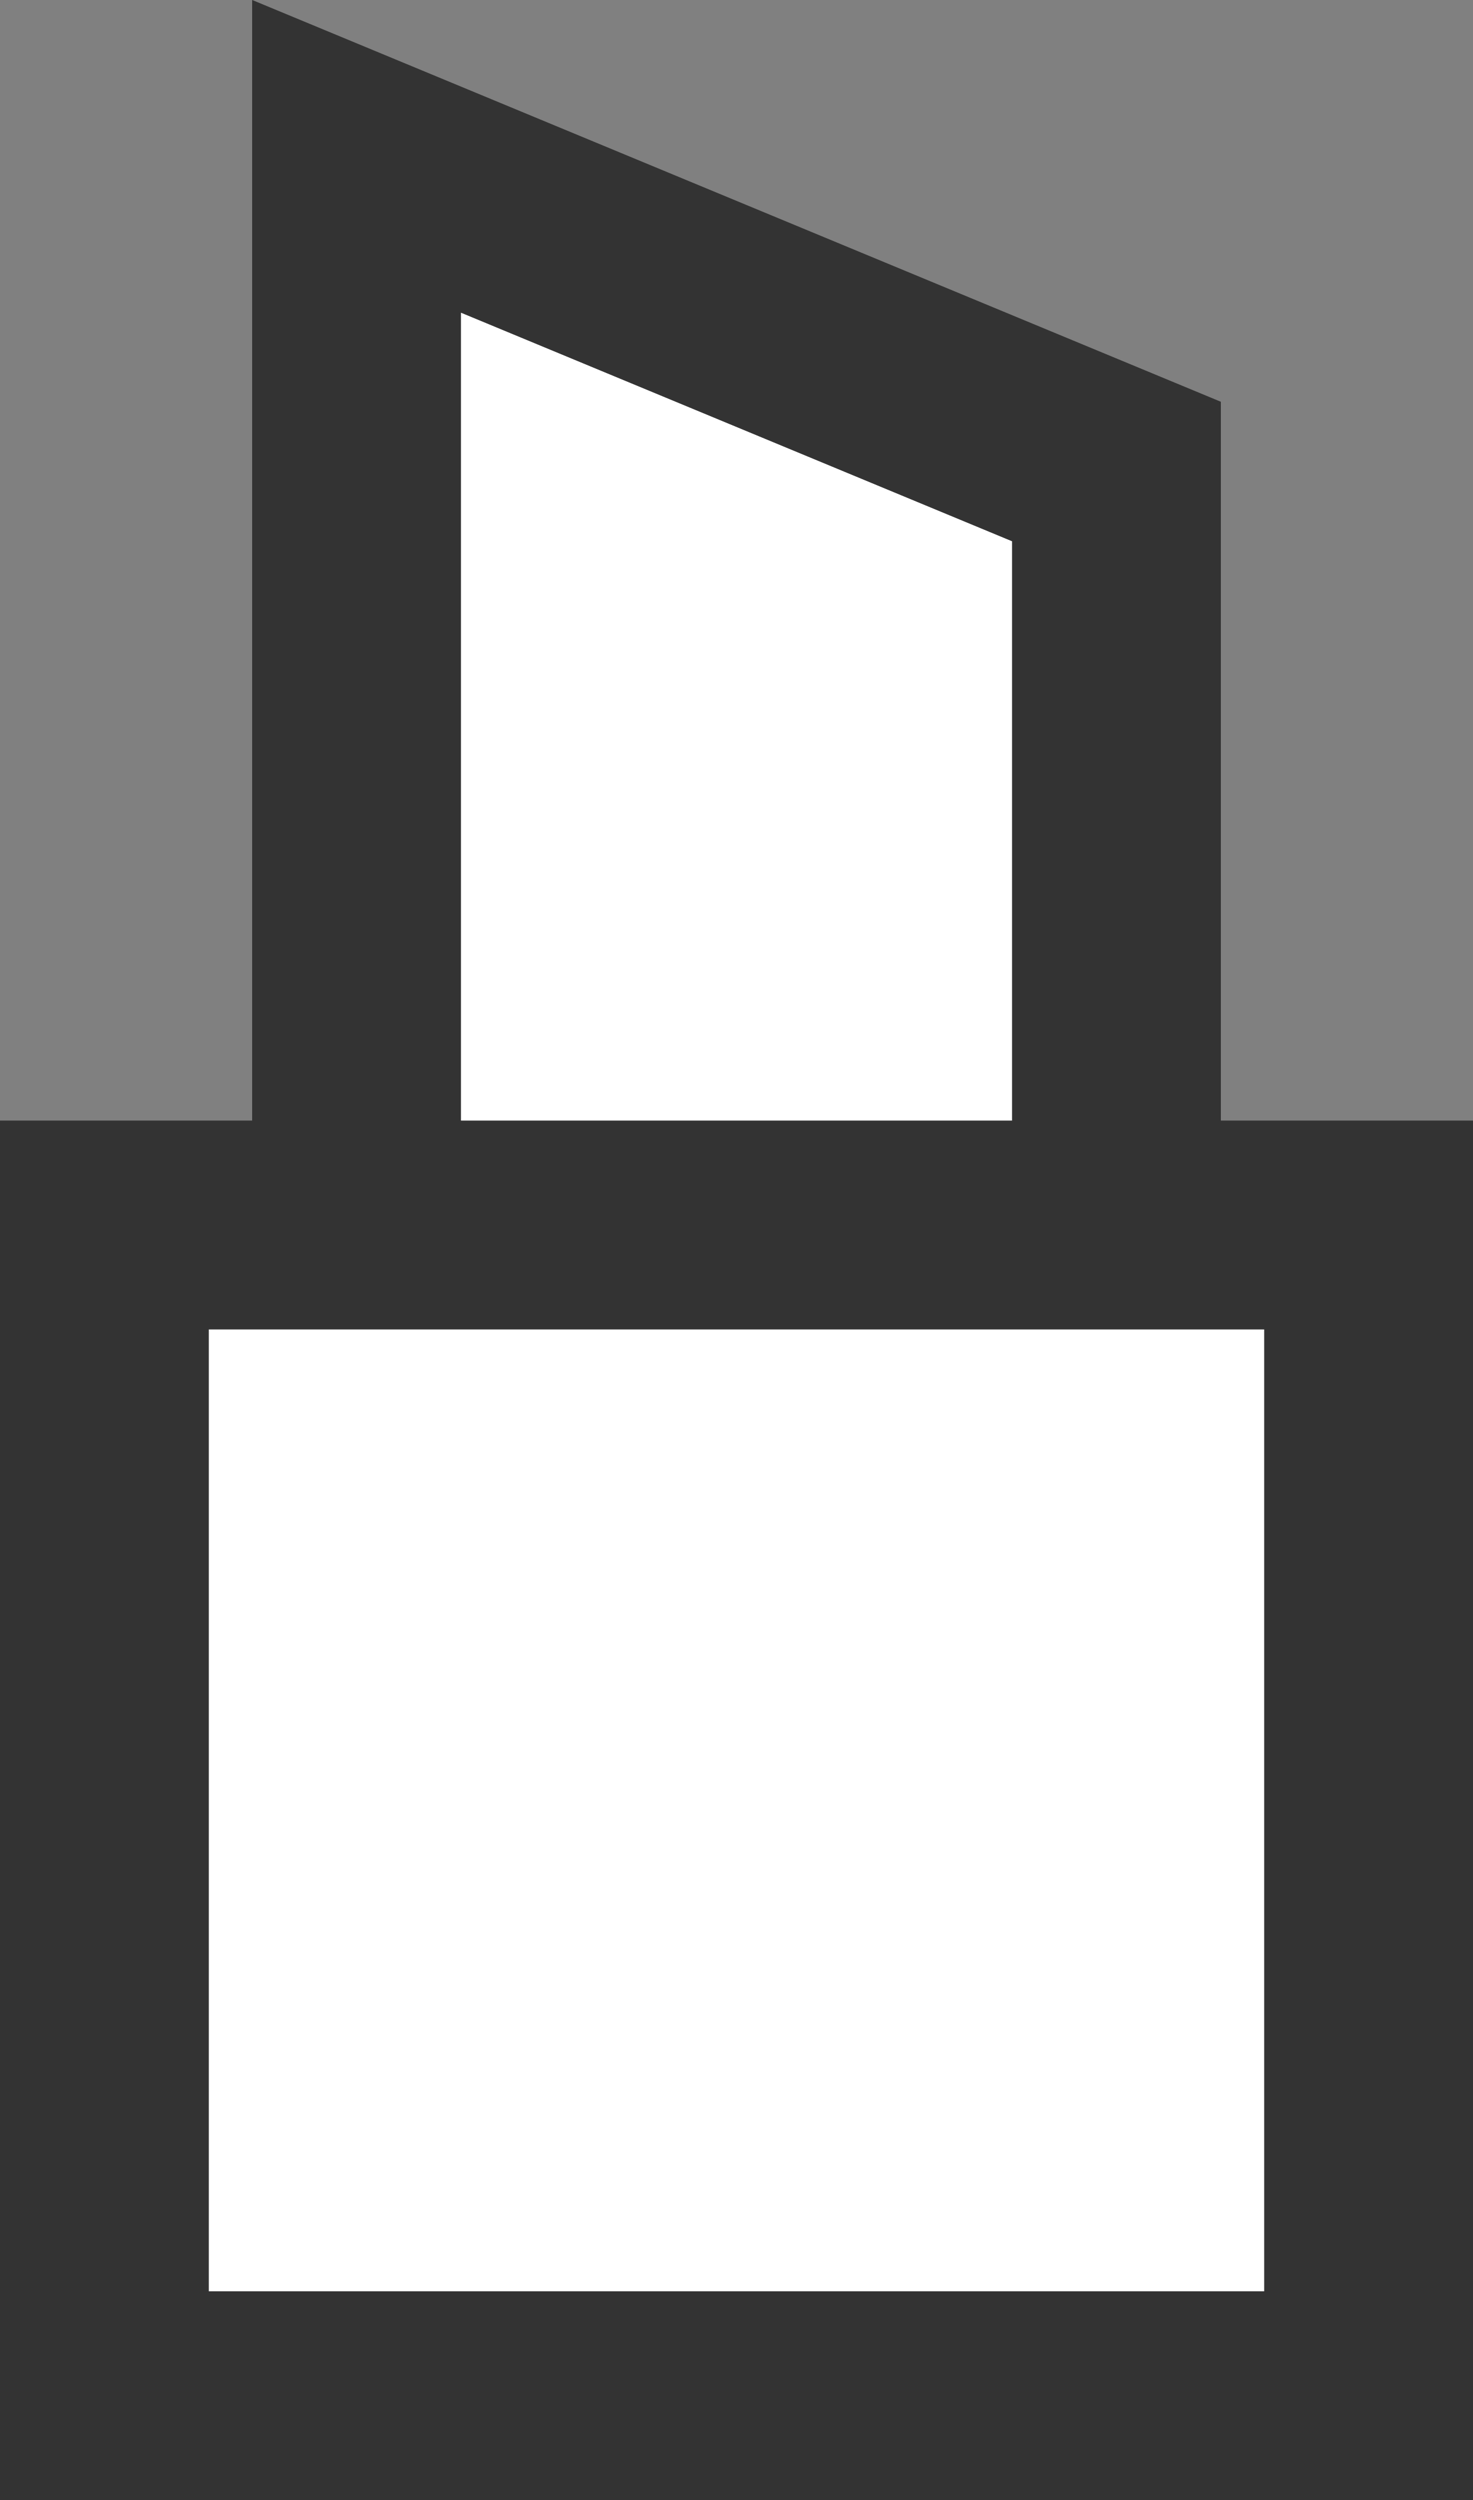
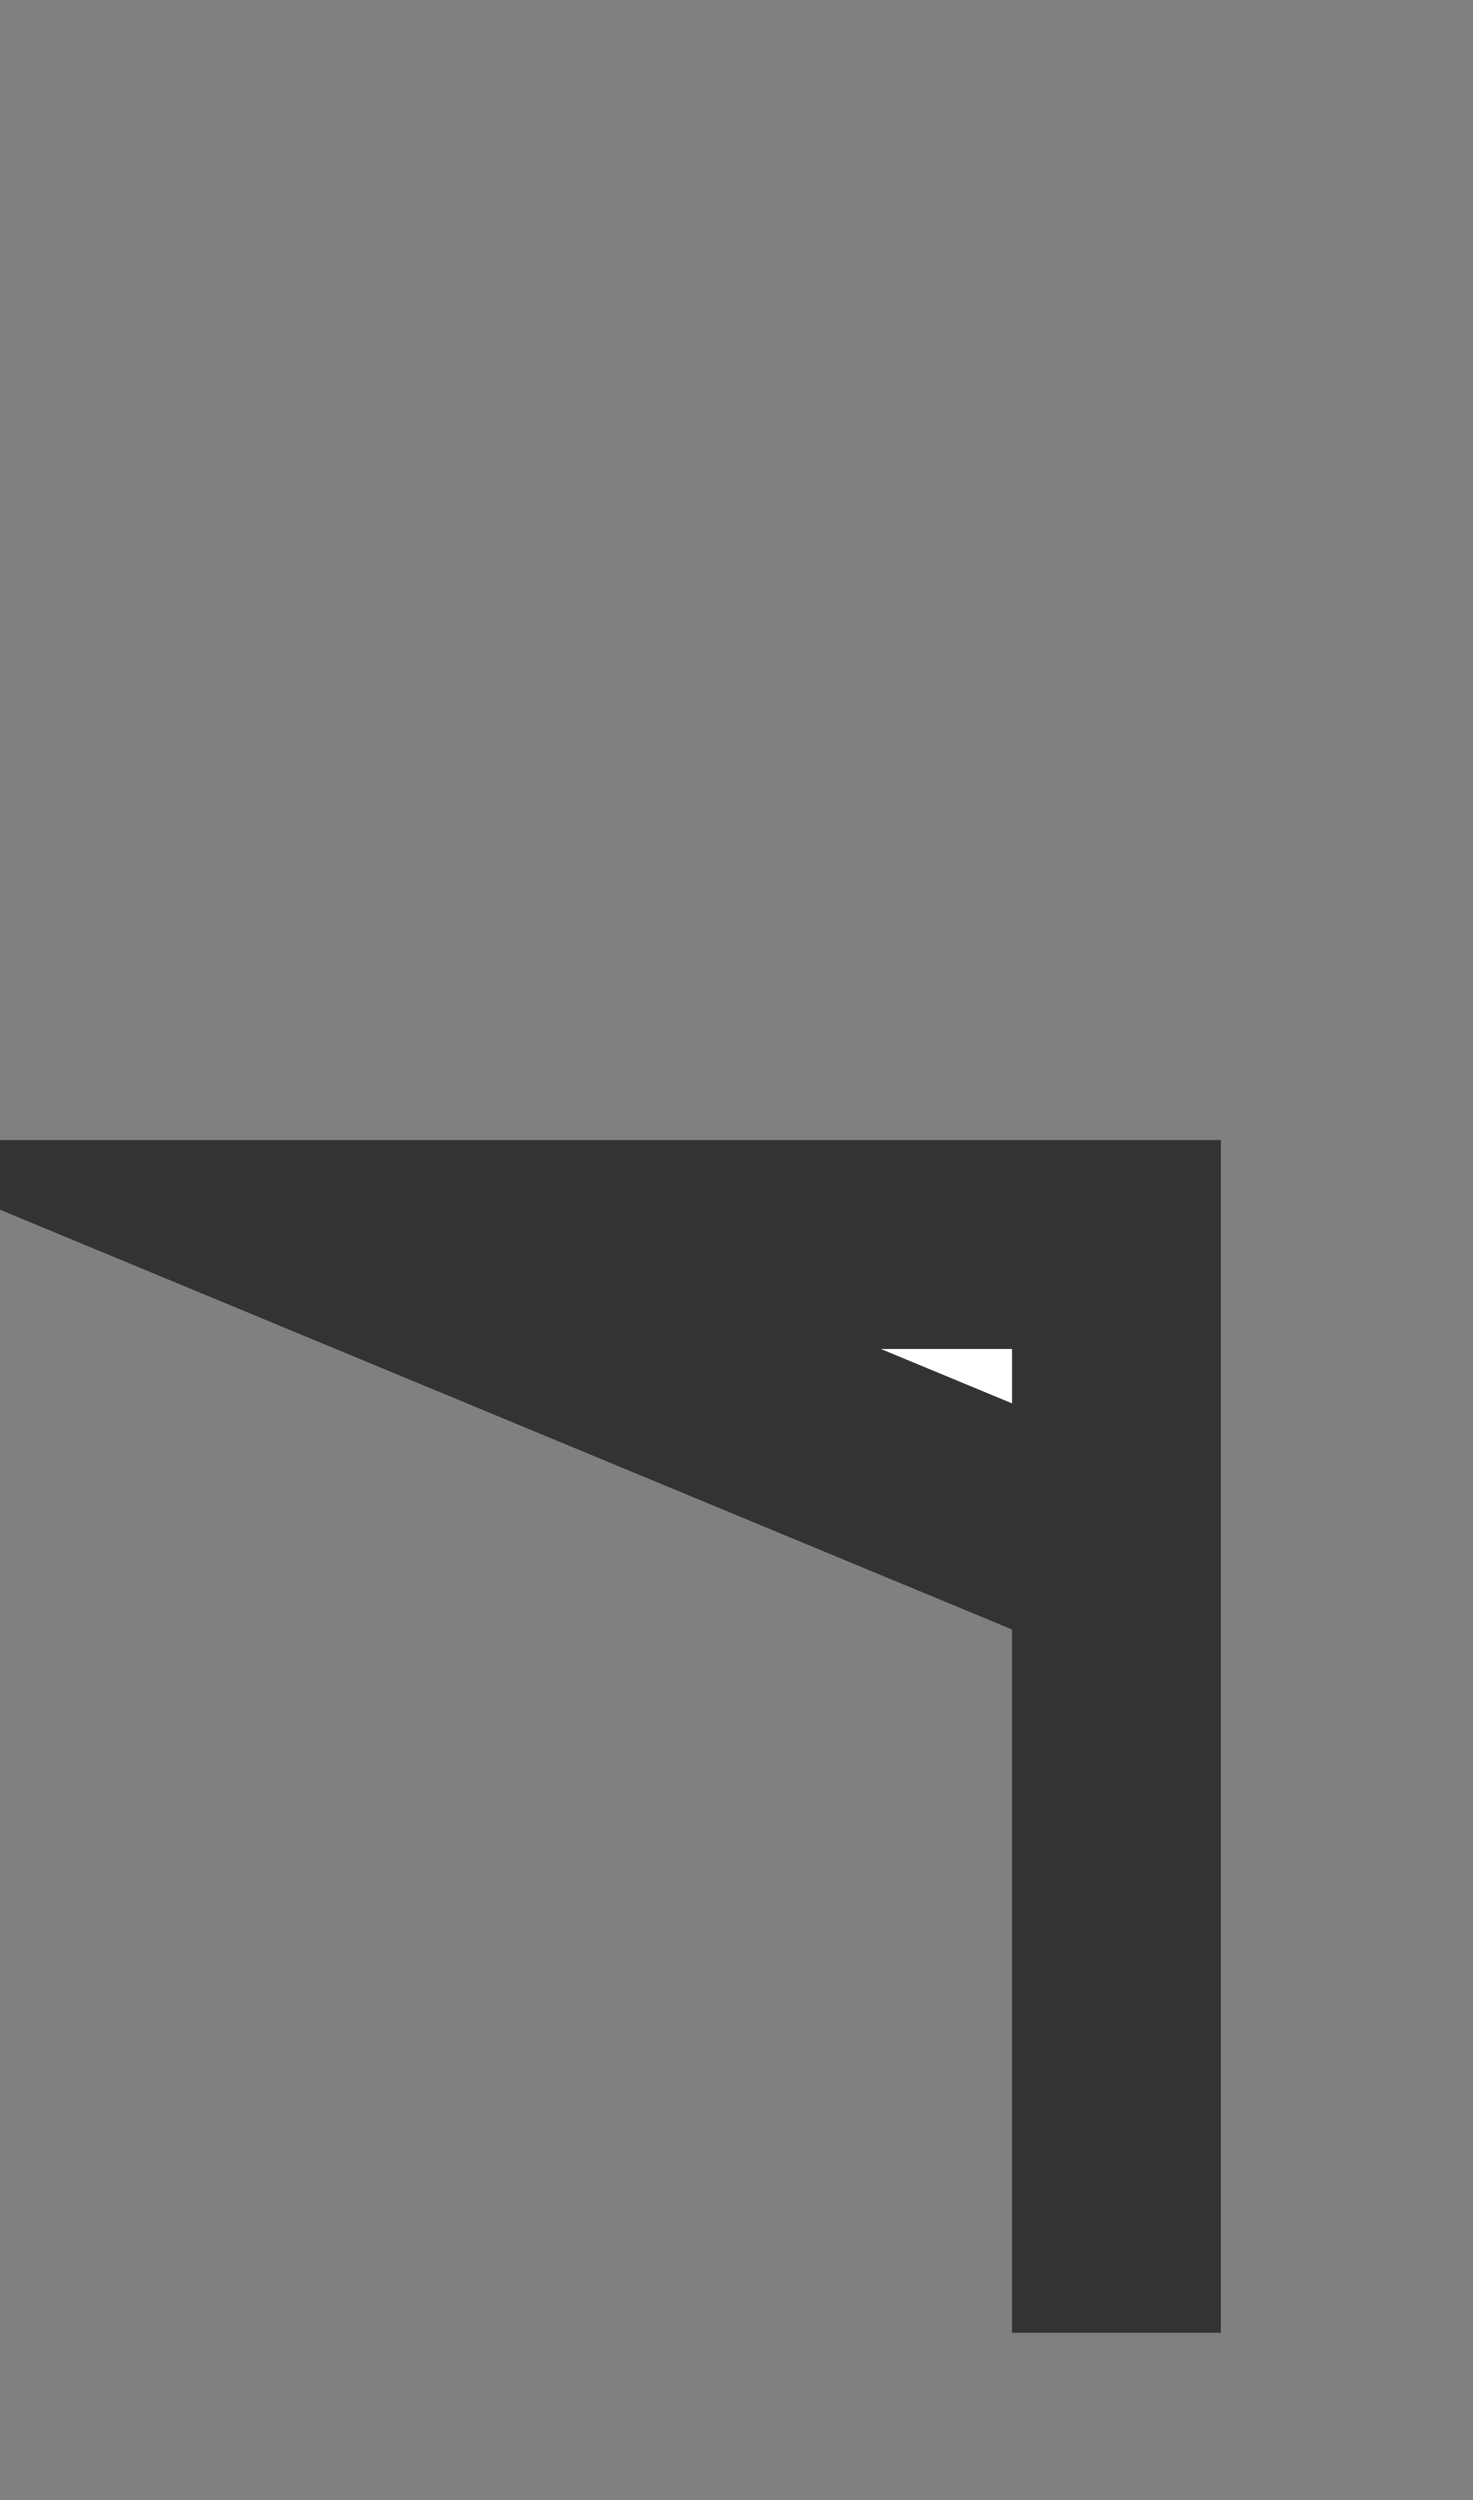
<svg xmlns="http://www.w3.org/2000/svg" width="14.108" height="23.94" viewBox="0 0 14.108 23.94">
  <rect x="0" y="0" width="14.108" height="23.94" fill="#808080" stroke="none" />
-   <path fill="#fff" stroke="#333" stroke-miterlimit="10" stroke-width="2" d="M10.693 11.917H3.415V1.497l7.278 3.018v7.402z" />
-   <path fill="#fff" stroke="#333" stroke-miterlimit="10" stroke-width="2" d="M1 11.73h12.108v11.21H1z" />
+   <path fill="#fff" stroke="#333" stroke-miterlimit="10" stroke-width="2" d="M10.693 11.917H3.415l7.278 3.018v7.402z" />
</svg>